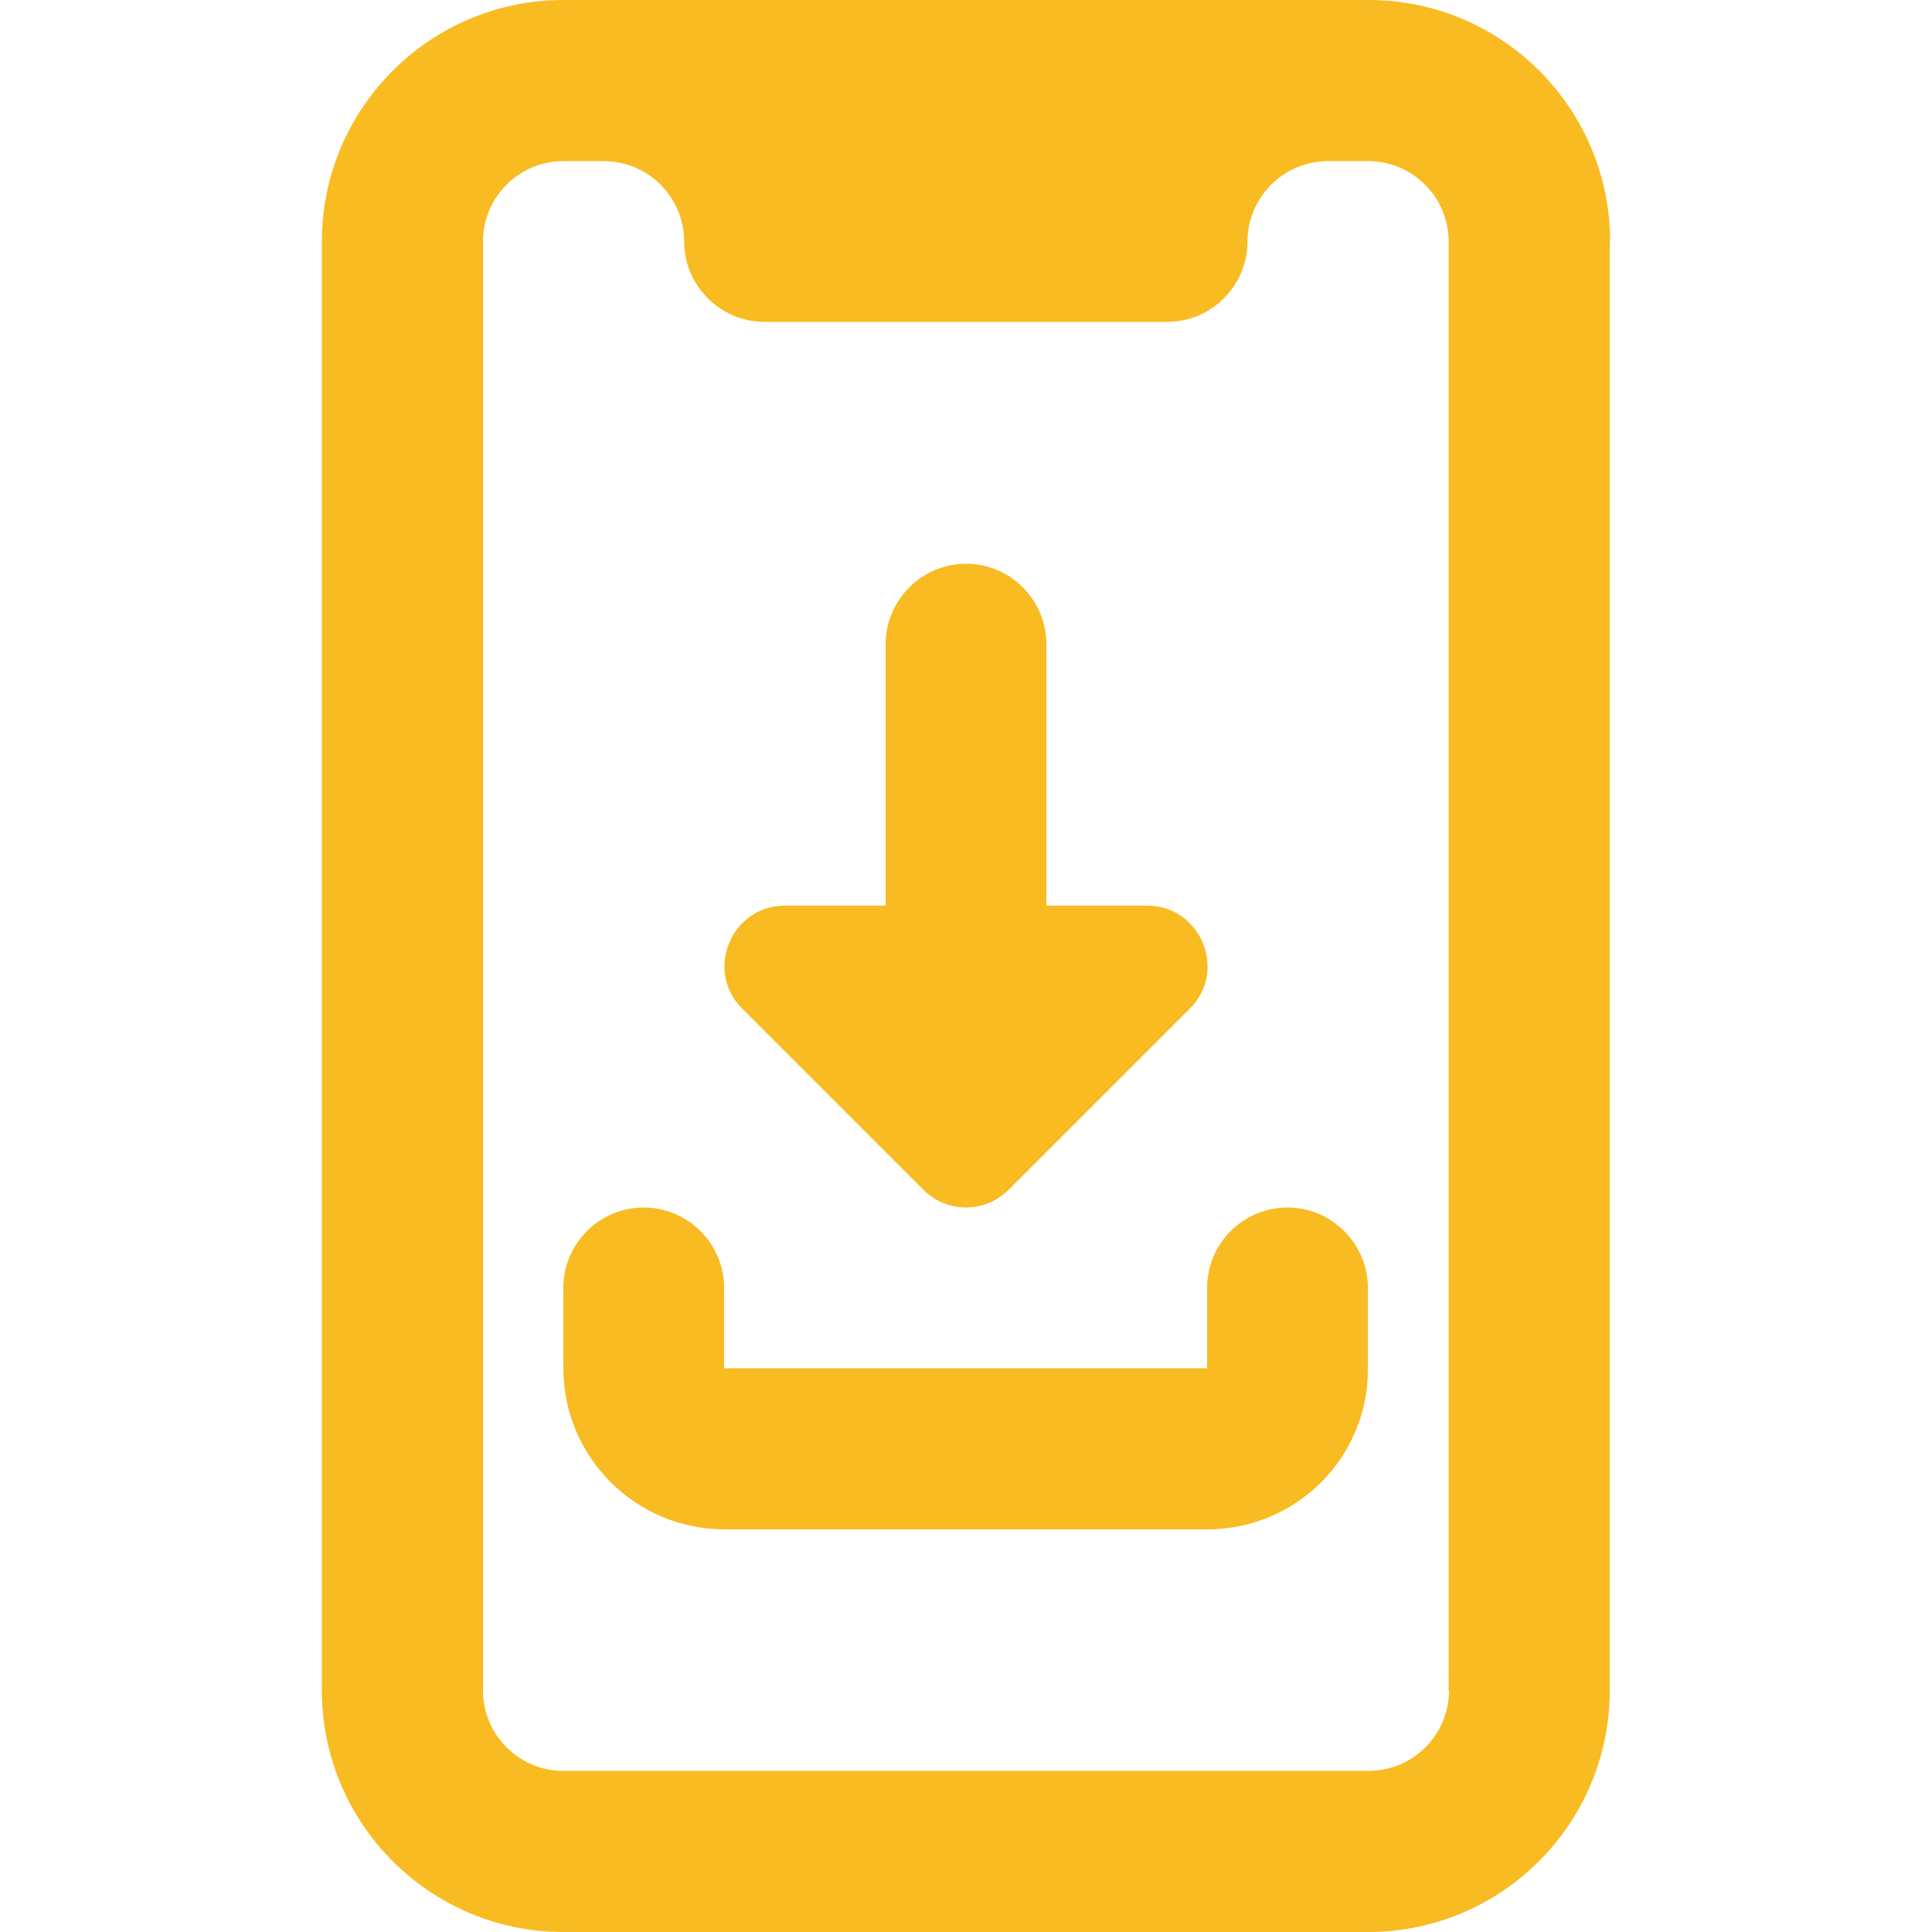
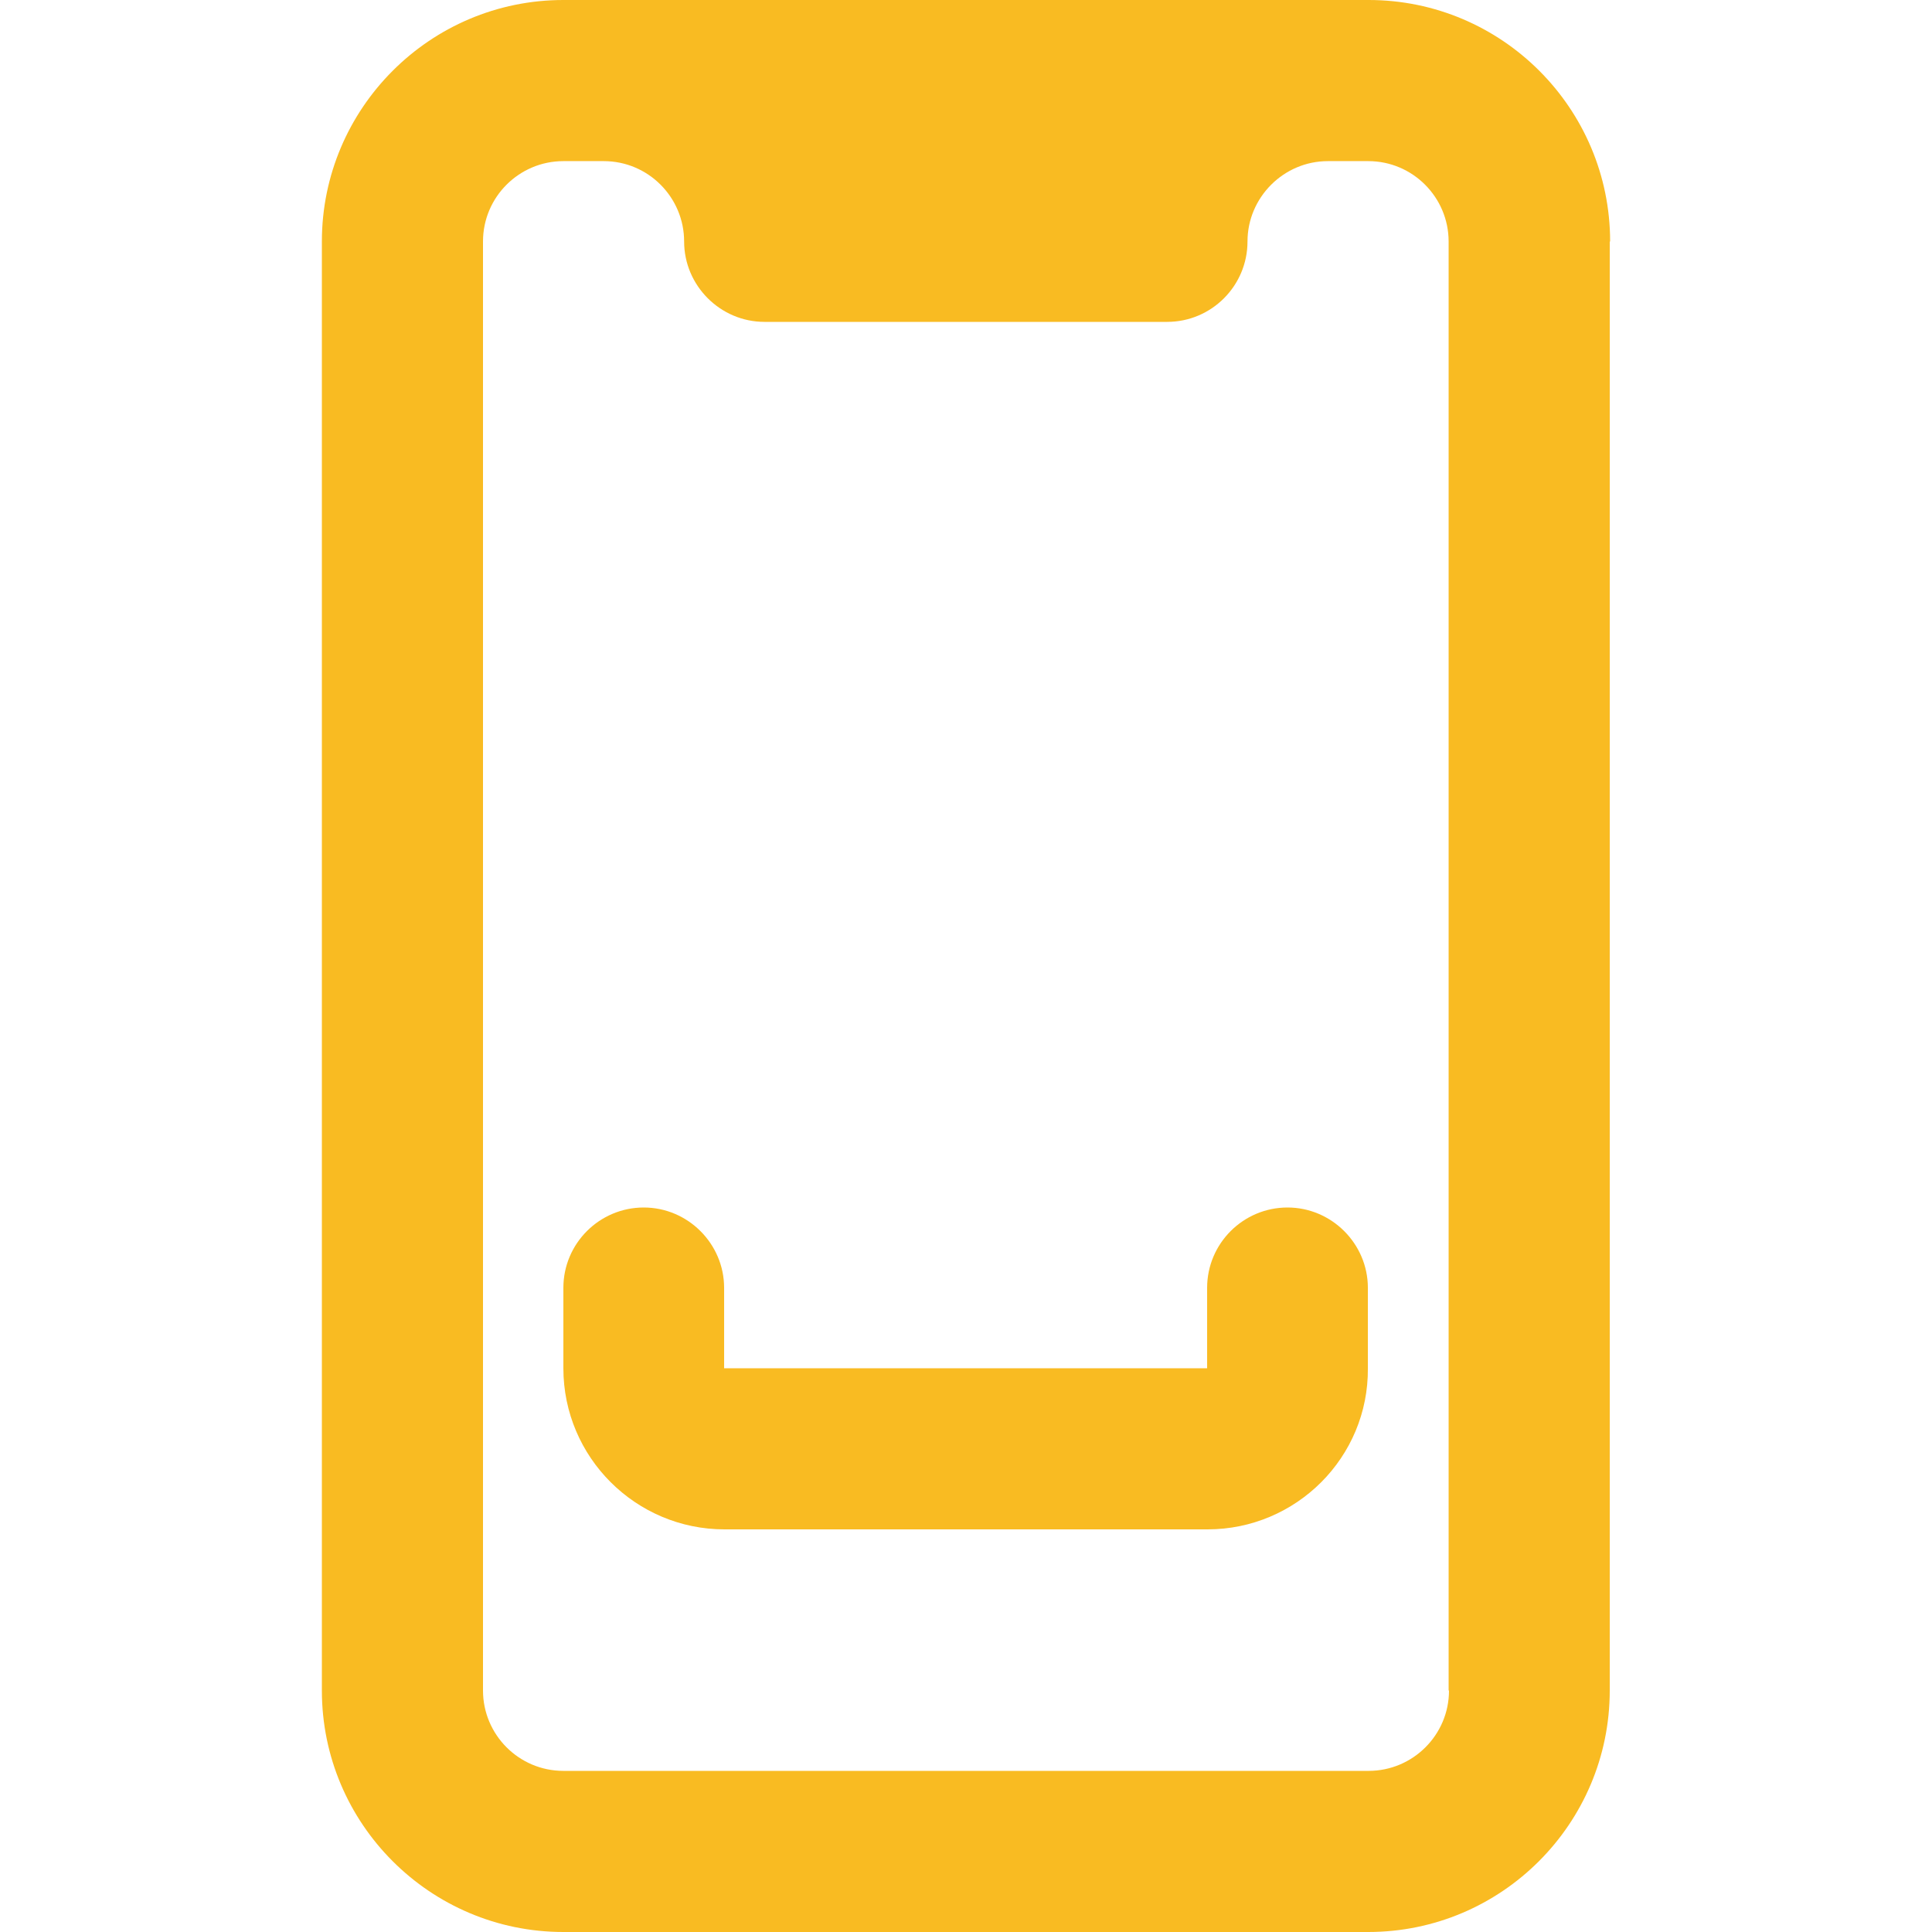
<svg xmlns="http://www.w3.org/2000/svg" version="1.1" id="bold" x="0px" y="0px" viewBox="0 0 512 512" style="enable-background:new 0 0 512 512;" xml:space="preserve">
  <style type="text/css">
	.st0{fill:#F9BB22;}
</style>
-   <path class="st0" d="M304,240h-26.7v-69.3c0-11.8-9.6-21.3-21.3-21.3s-21.3,9.6-21.3,21.3V240H208c-14.2,0-21.4,17.3-11.3,27.3  l48,48c3.1,3.1,7.2,4.7,11.3,4.7c4.1,0,8.2-1.6,11.3-4.7l48-48C325.4,257.3,318.2,240,304,240z" />
  <path class="st0" d="M320,405.3H192c-23.5,0-42.7-19.1-42.7-42.7v-21.3c0-11.8,9.6-21.3,21.3-21.3s21.3,9.6,21.3,21.3v21.3h128  v-21.3c0-11.8,9.6-21.3,21.3-21.3s21.3,9.6,21.3,21.3v21.3C362.7,386.2,343.5,405.3,320,405.3z" />
  <path class="st0" d="M426.7,64c0-35.3-28.7-64-64-64H149.3c-35.3,0-64,28.7-64,64v384c0,35.3,28.7,64,64,64h213.3  c35.3,0,64-28.7,64-64V64z M384,448c0,11.8-9.6,21.3-21.3,21.3H149.3c-11.8,0-21.3-9.6-21.3-21.3V64c0-11.8,9.6-21.3,21.3-21.3H160  c11.8,0,21.3,9.6,21.3,21.3s9.6,21.3,21.3,21.3h106.7c11.8,0,21.3-9.6,21.3-21.3s9.6-21.3,21.3-21.3h10.7c11.8,0,21.3,9.6,21.3,21.3  V448z" />
</svg>